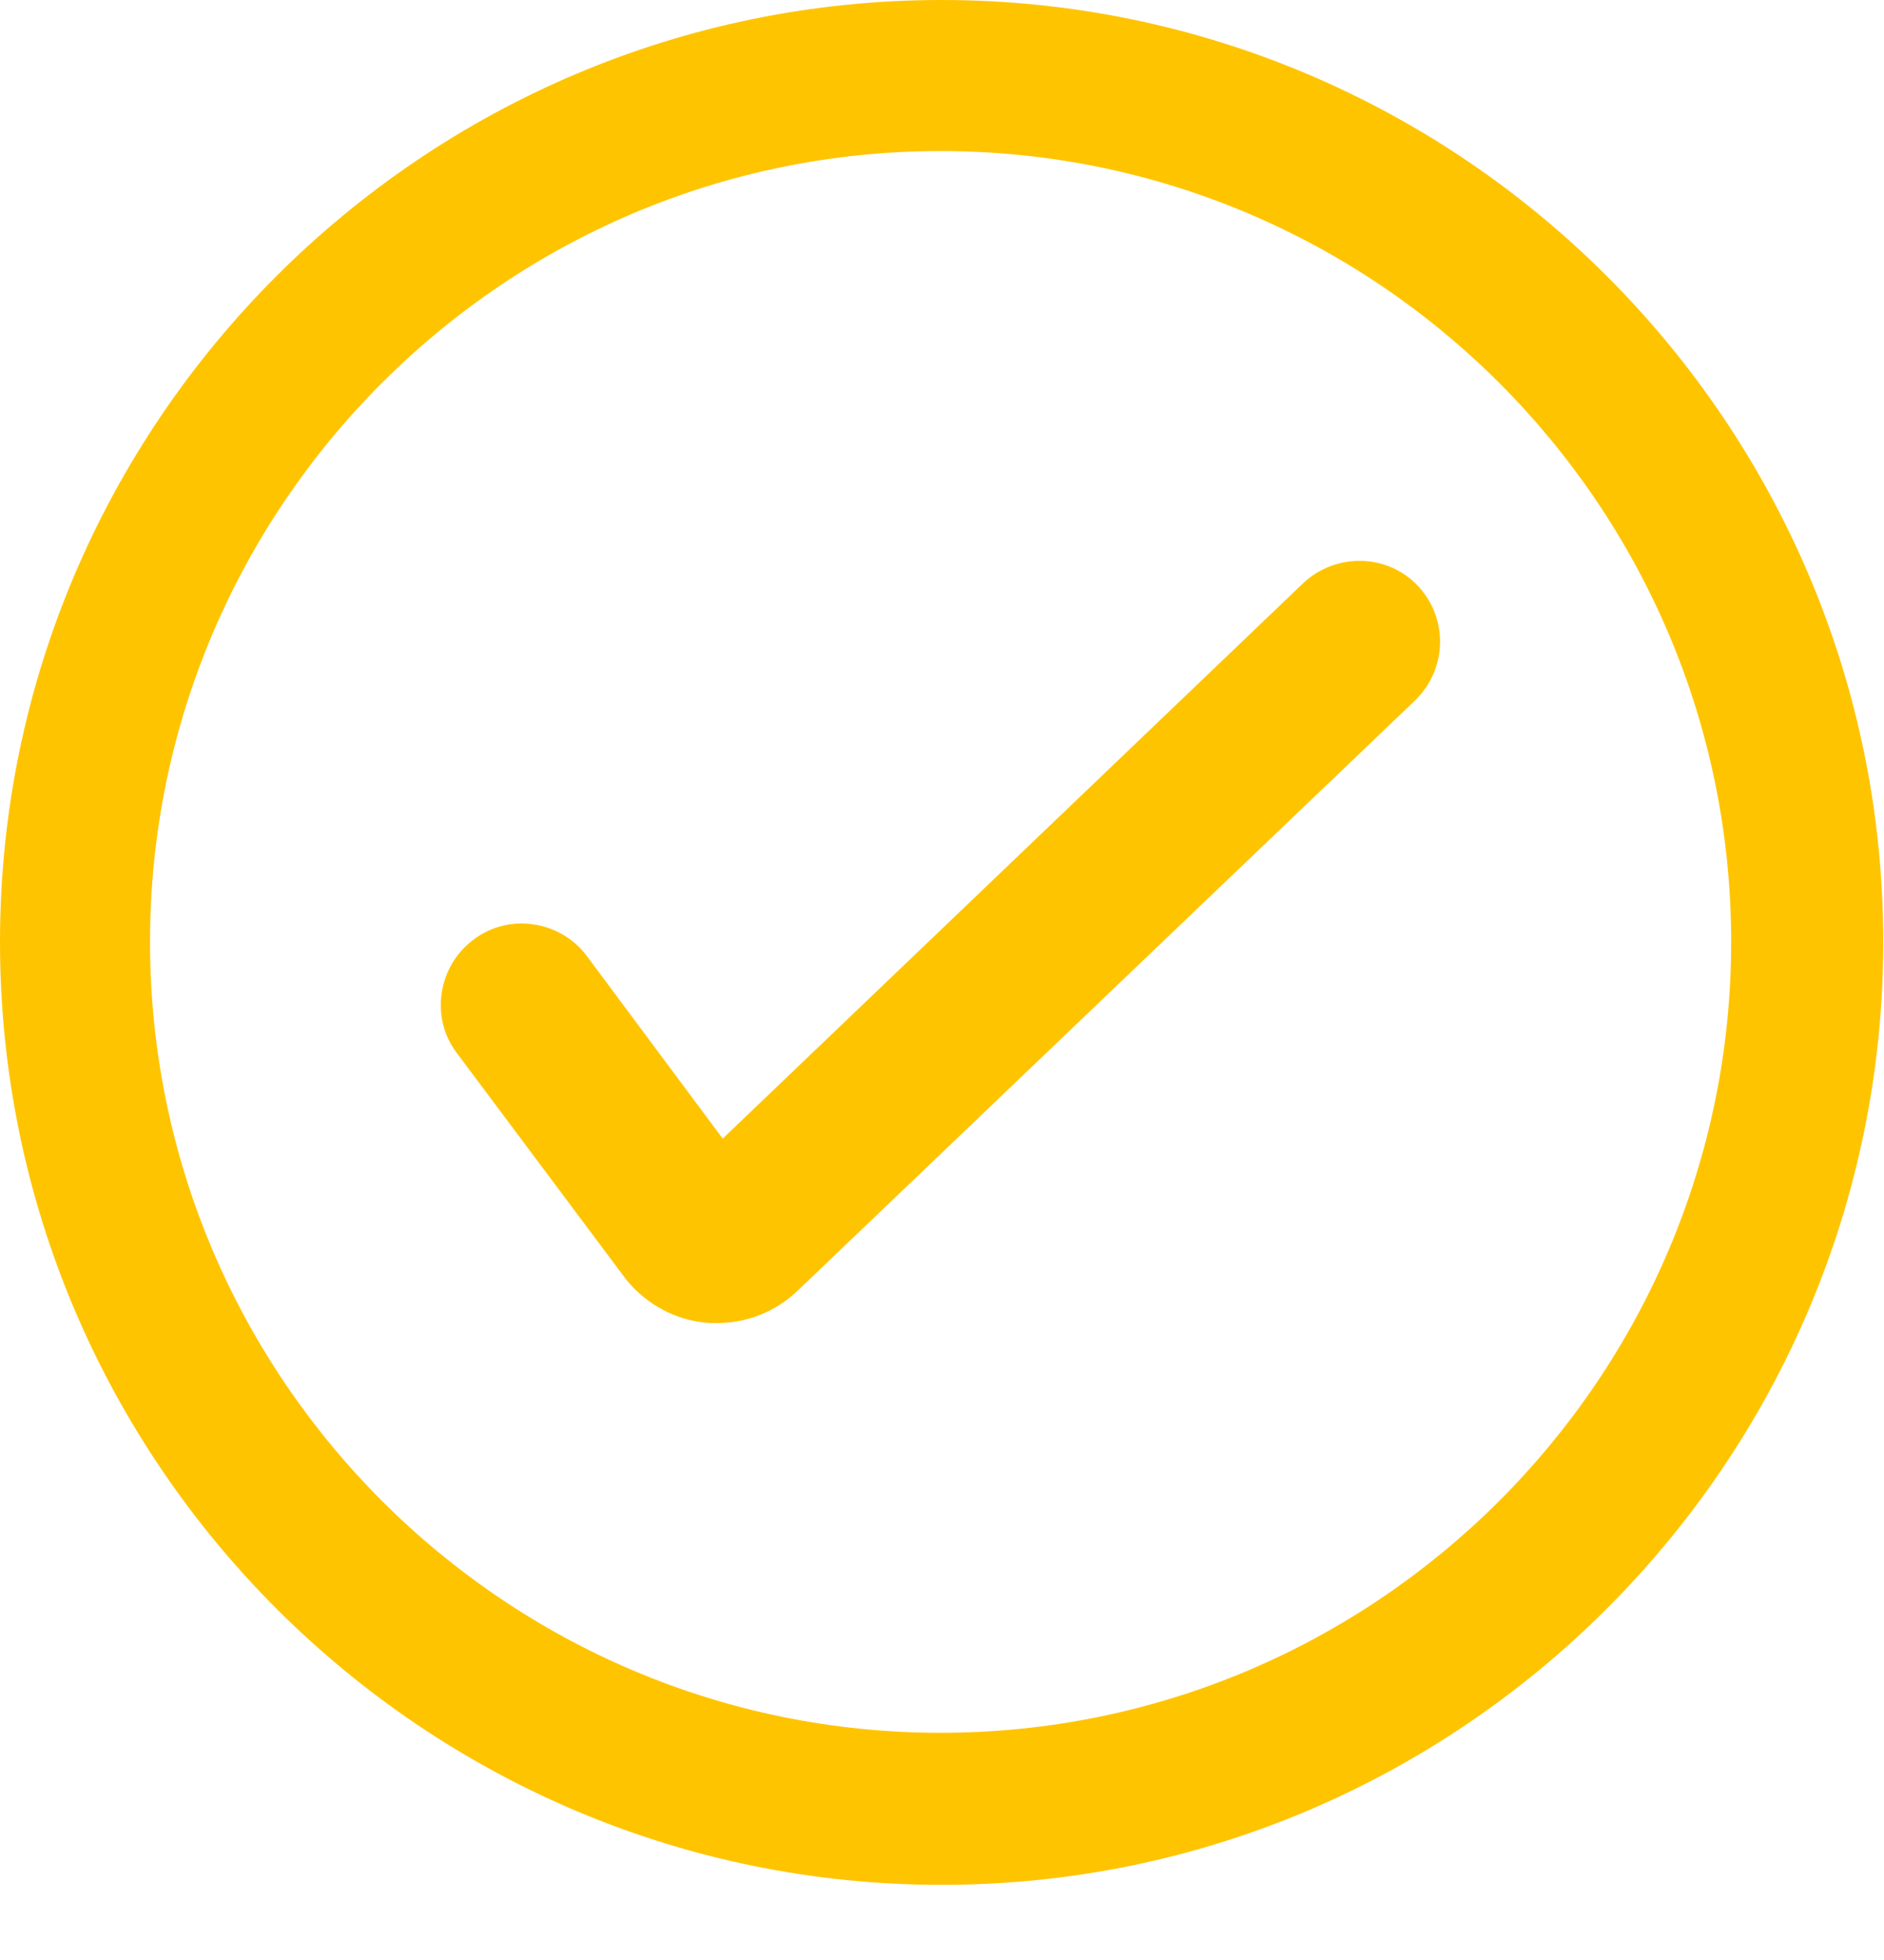
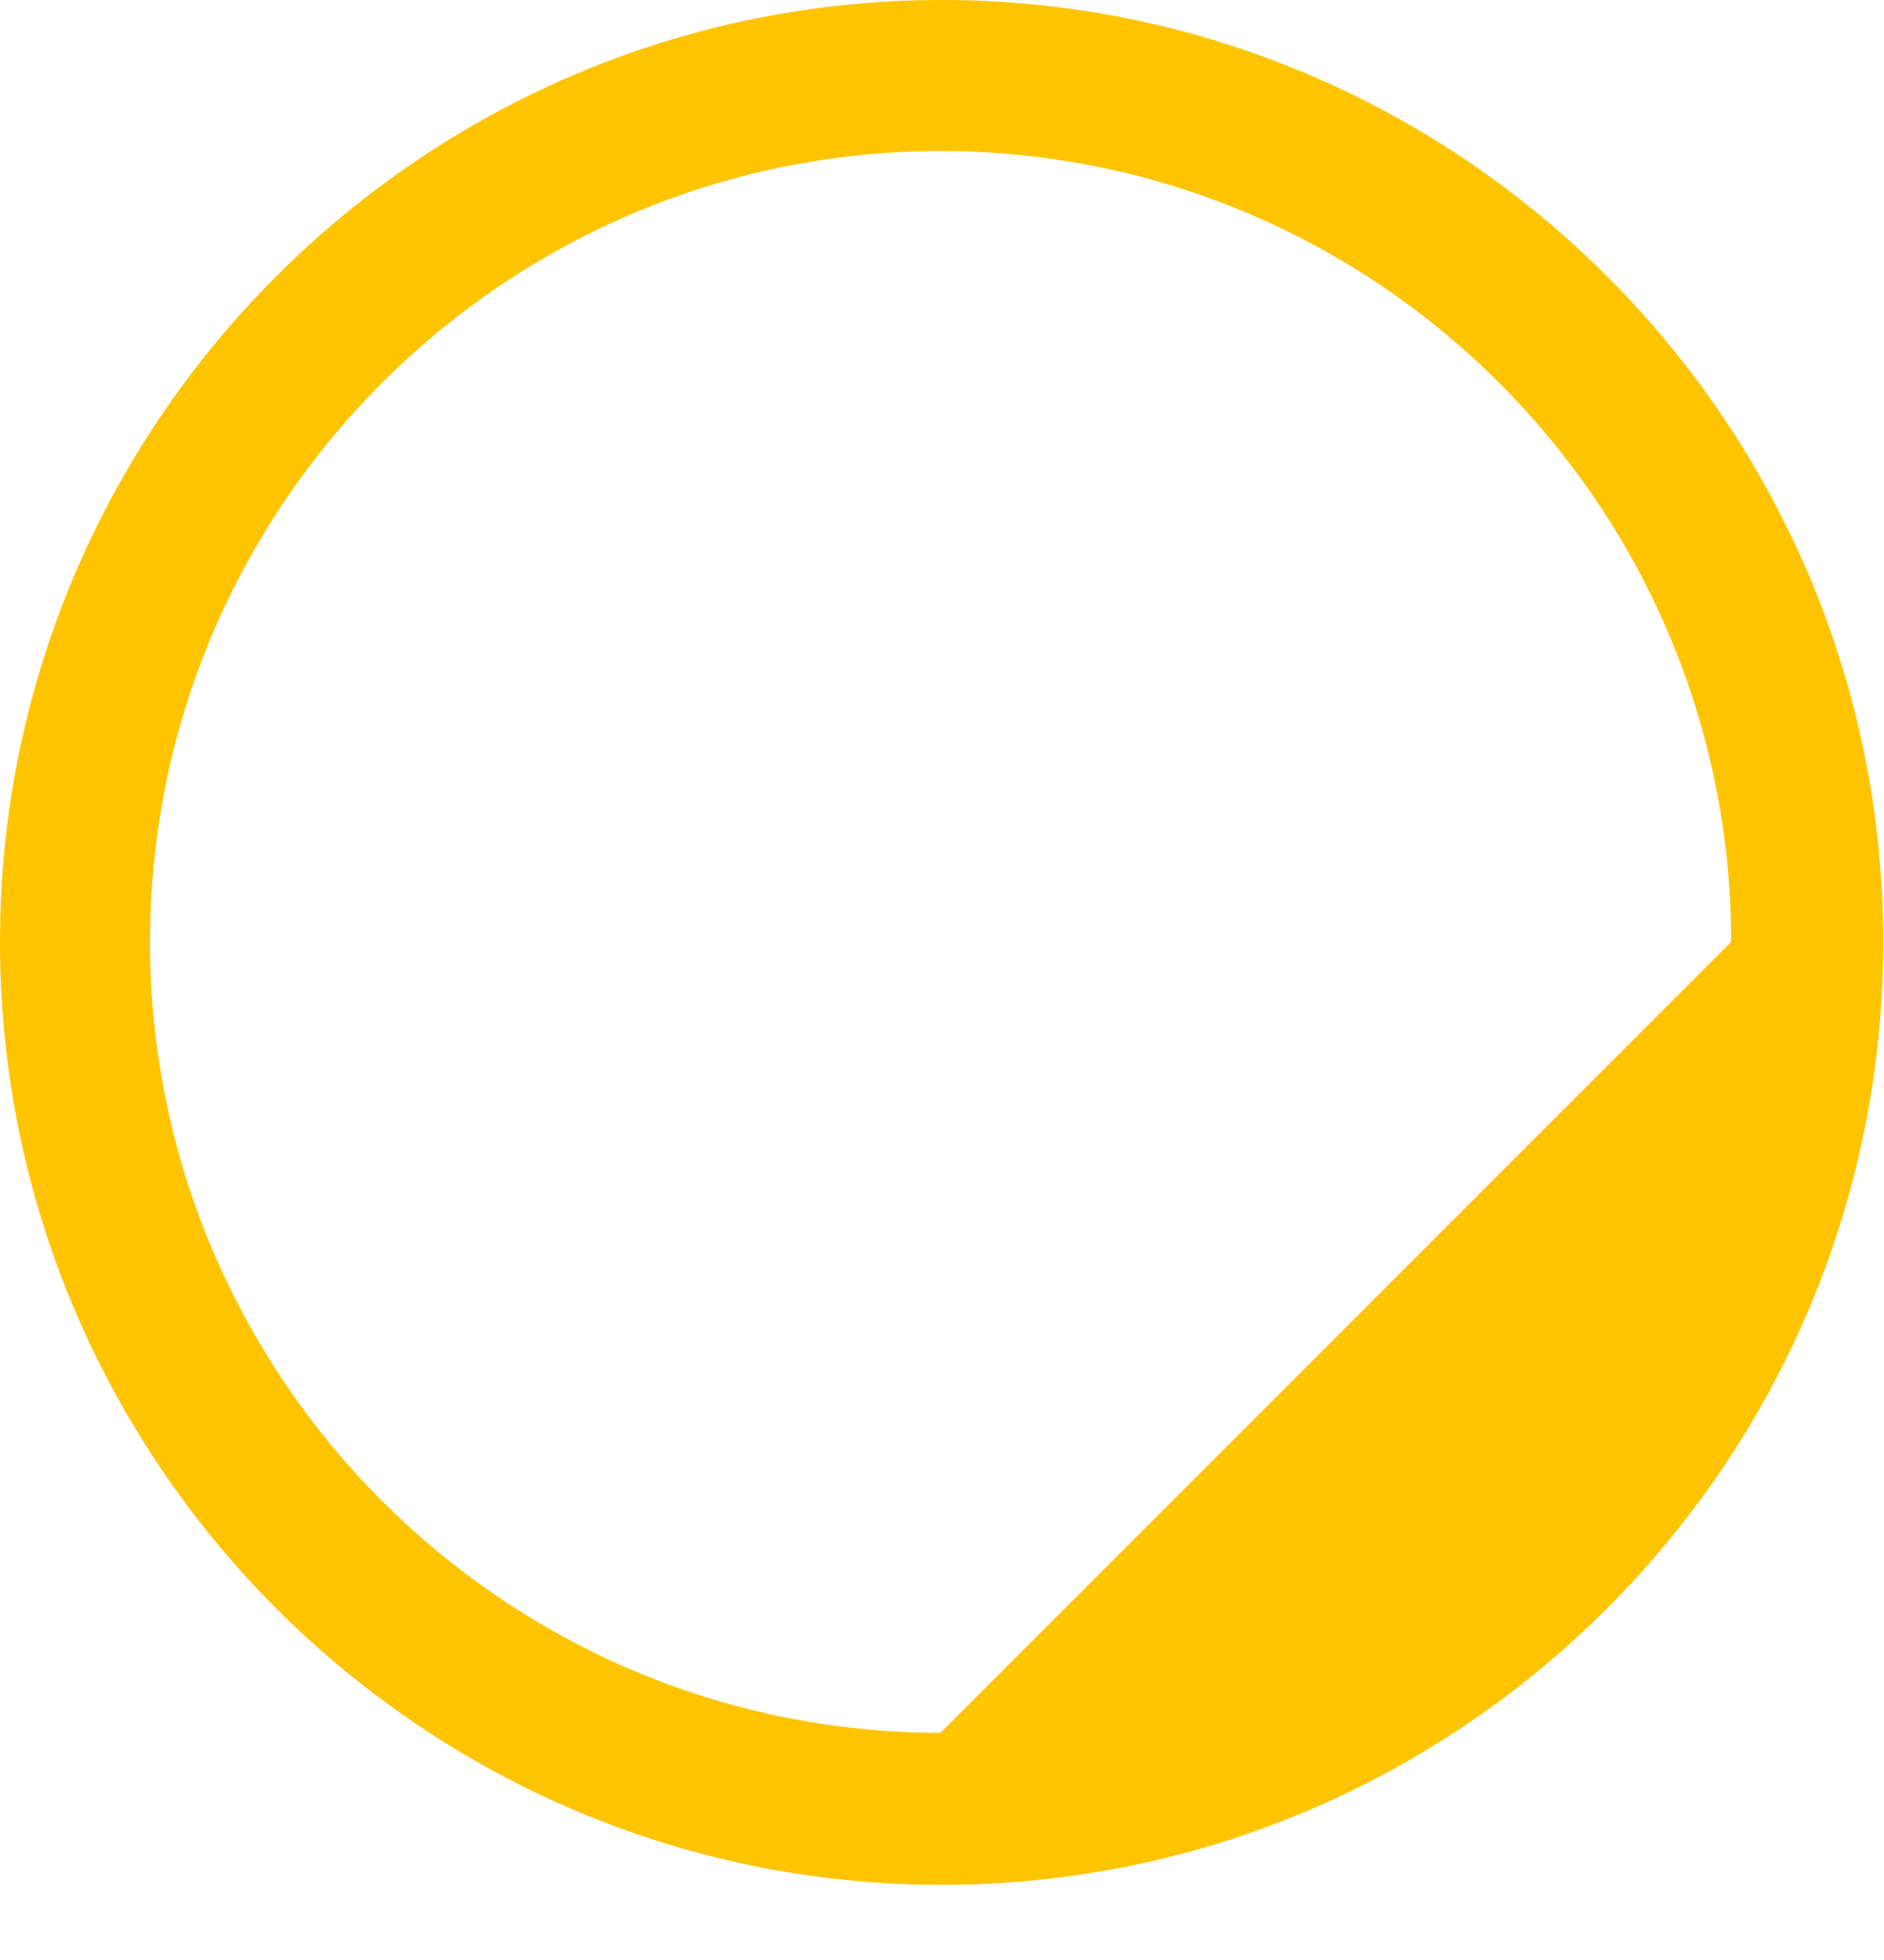
<svg xmlns="http://www.w3.org/2000/svg" width="25" height="26" viewBox="0 0 25 26" fill="none">
-   <path d="M12.495 0C5.609 0 0 5.609 0 12.495C0 19.395 5.609 25.003 12.495 25.003C19.381 25.003 24.99 19.395 24.99 12.495C24.99 5.609 19.381 0 12.495 0ZM12.481 22.986C6.698 22.986 1.991 18.278 1.991 12.495C1.991 6.711 6.698 2.004 12.481 2.004C18.265 2.004 22.972 6.711 22.972 12.495C22.972 18.278 18.265 22.986 12.481 22.986Z" fill="#FFC400" />
-   <path d="M17.296 7.733L9.59 15.104L7.787 12.682C7.438 12.212 6.752 12.104 6.281 12.467C5.81 12.817 5.703 13.503 6.066 13.974L8.299 16.96L8.366 17.04C8.648 17.35 9.038 17.538 9.455 17.551C9.469 17.551 9.496 17.551 9.509 17.551C9.912 17.551 10.289 17.403 10.585 17.121L18.776 9.293C19.206 8.876 19.22 8.204 18.816 7.773C18.413 7.343 17.727 7.33 17.296 7.733Z" fill="#FFC400" />
+   <path d="M12.495 0C5.609 0 0 5.609 0 12.495C0 19.395 5.609 25.003 12.495 25.003C19.381 25.003 24.99 19.395 24.99 12.495C24.99 5.609 19.381 0 12.495 0ZM12.481 22.986C6.698 22.986 1.991 18.278 1.991 12.495C1.991 6.711 6.698 2.004 12.481 2.004C18.265 2.004 22.972 6.711 22.972 12.495Z" fill="#FFC400" />
</svg>